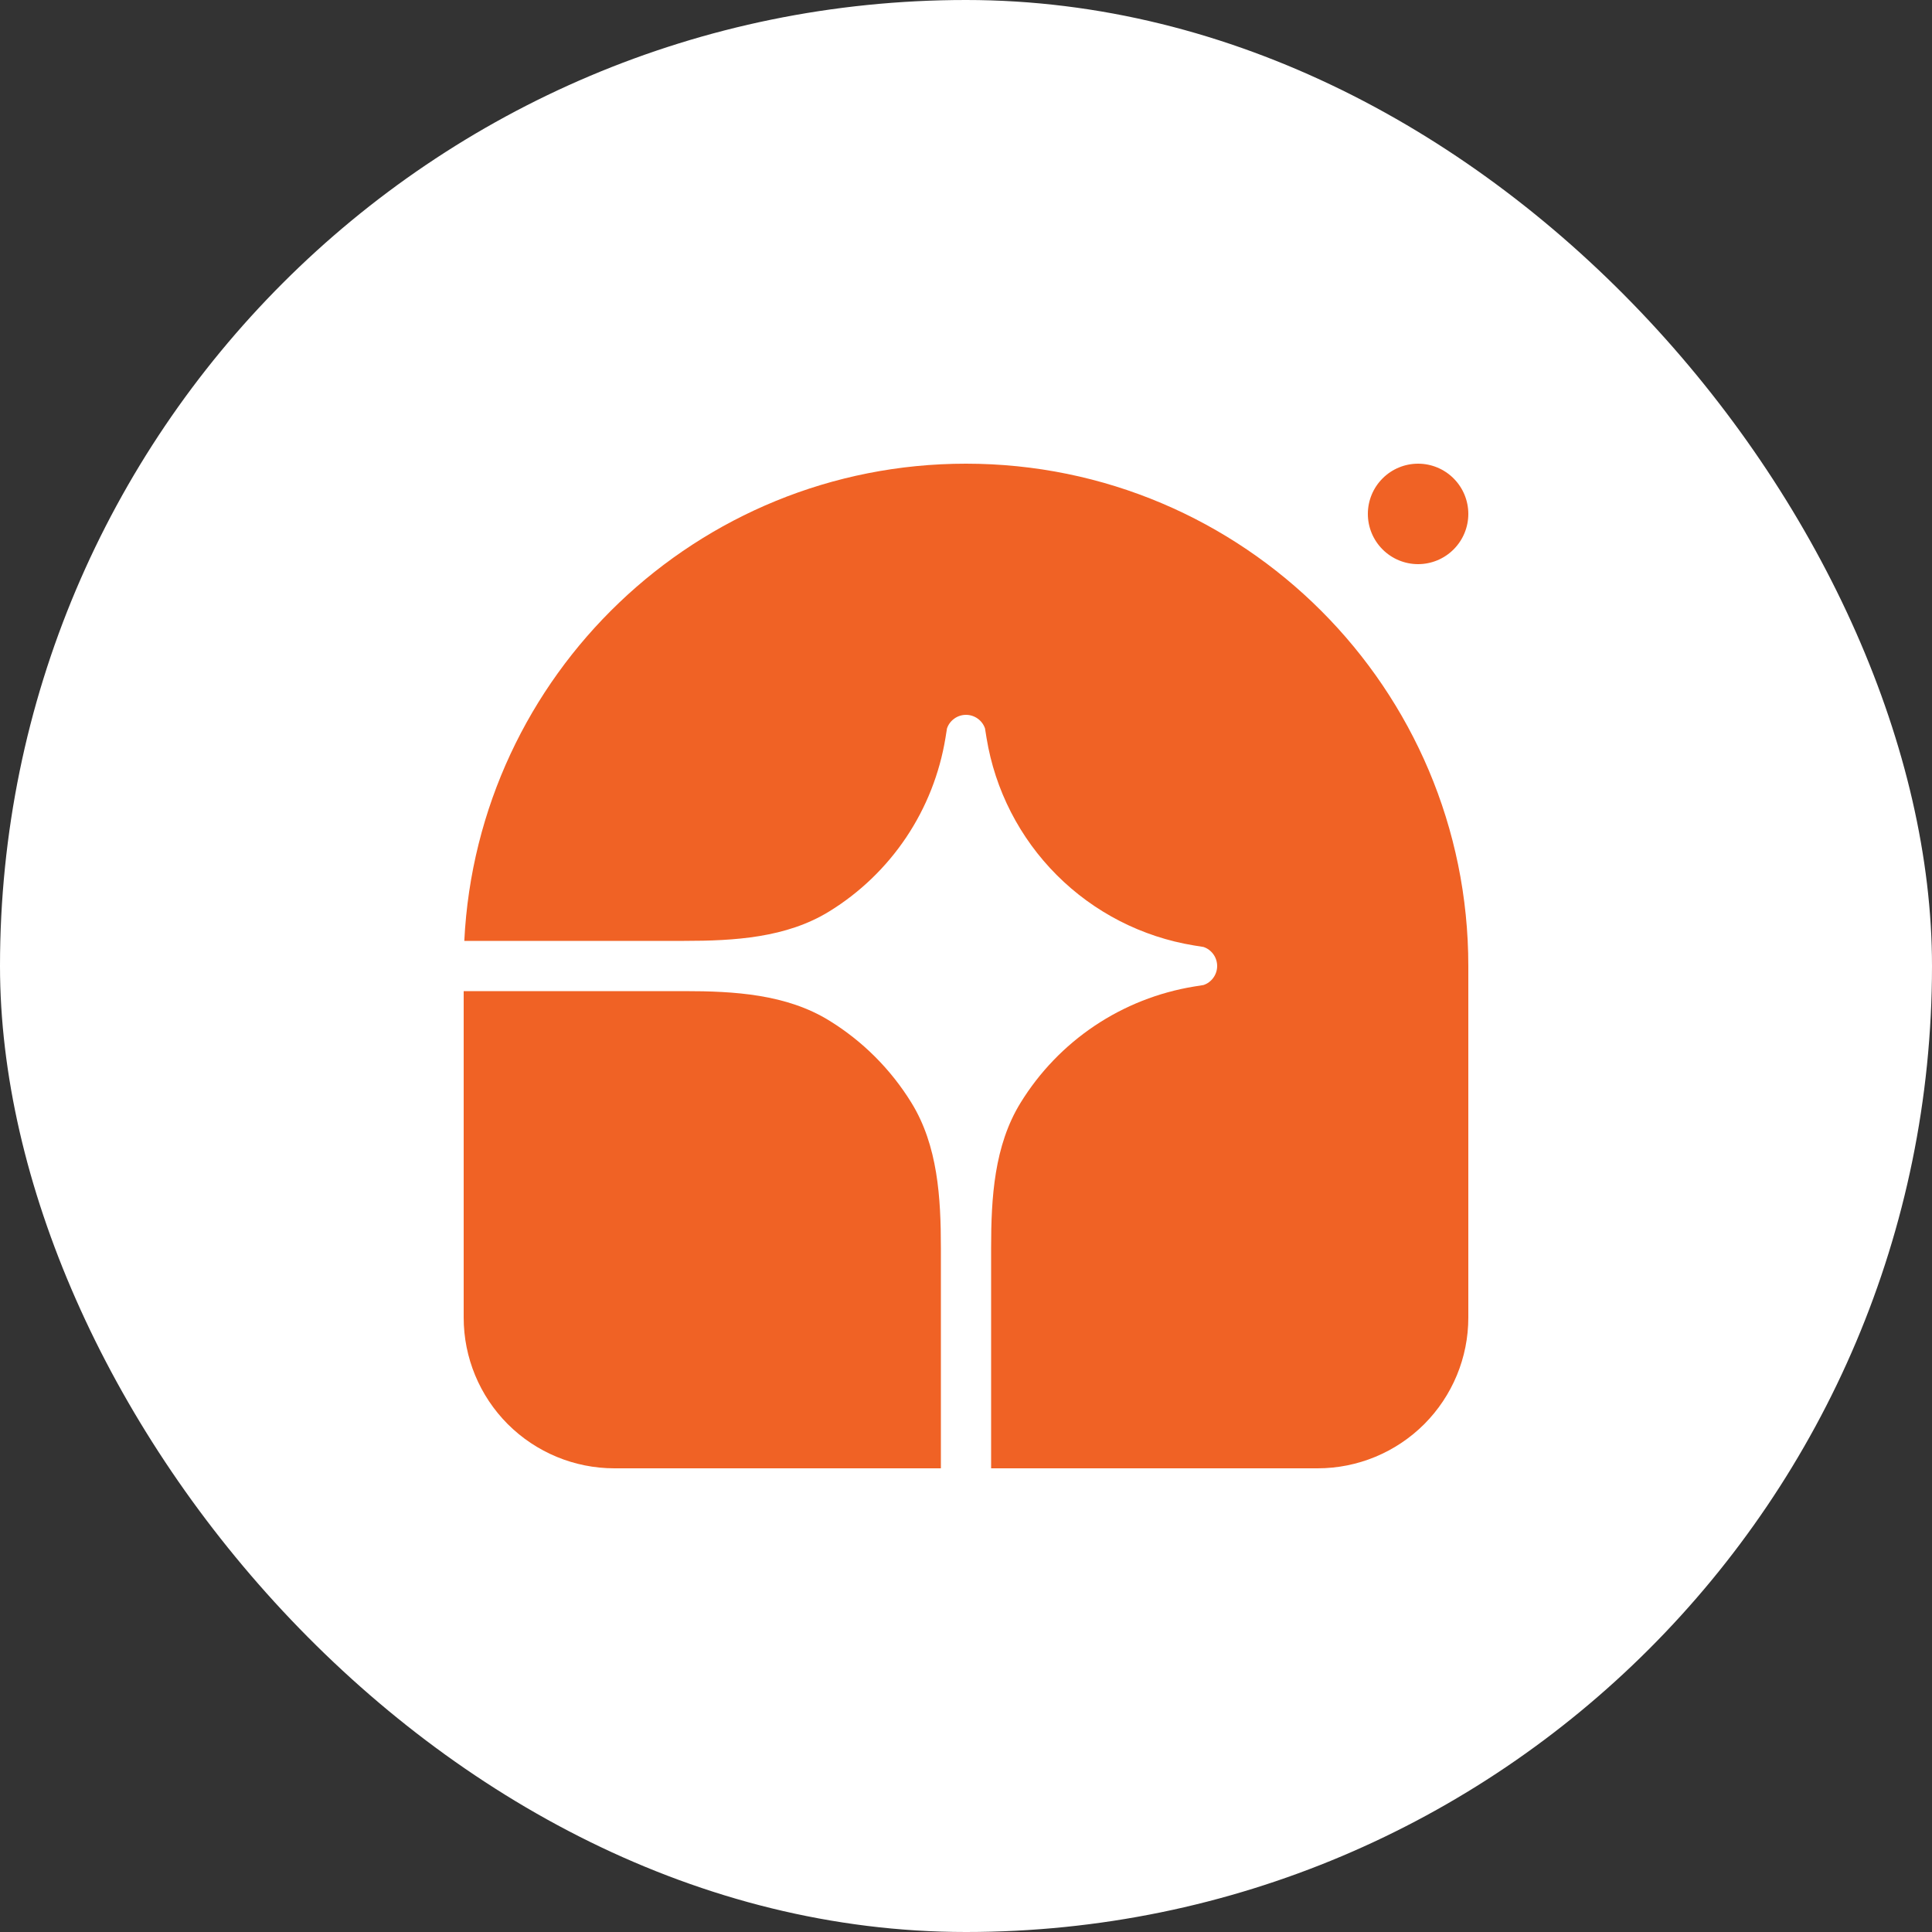
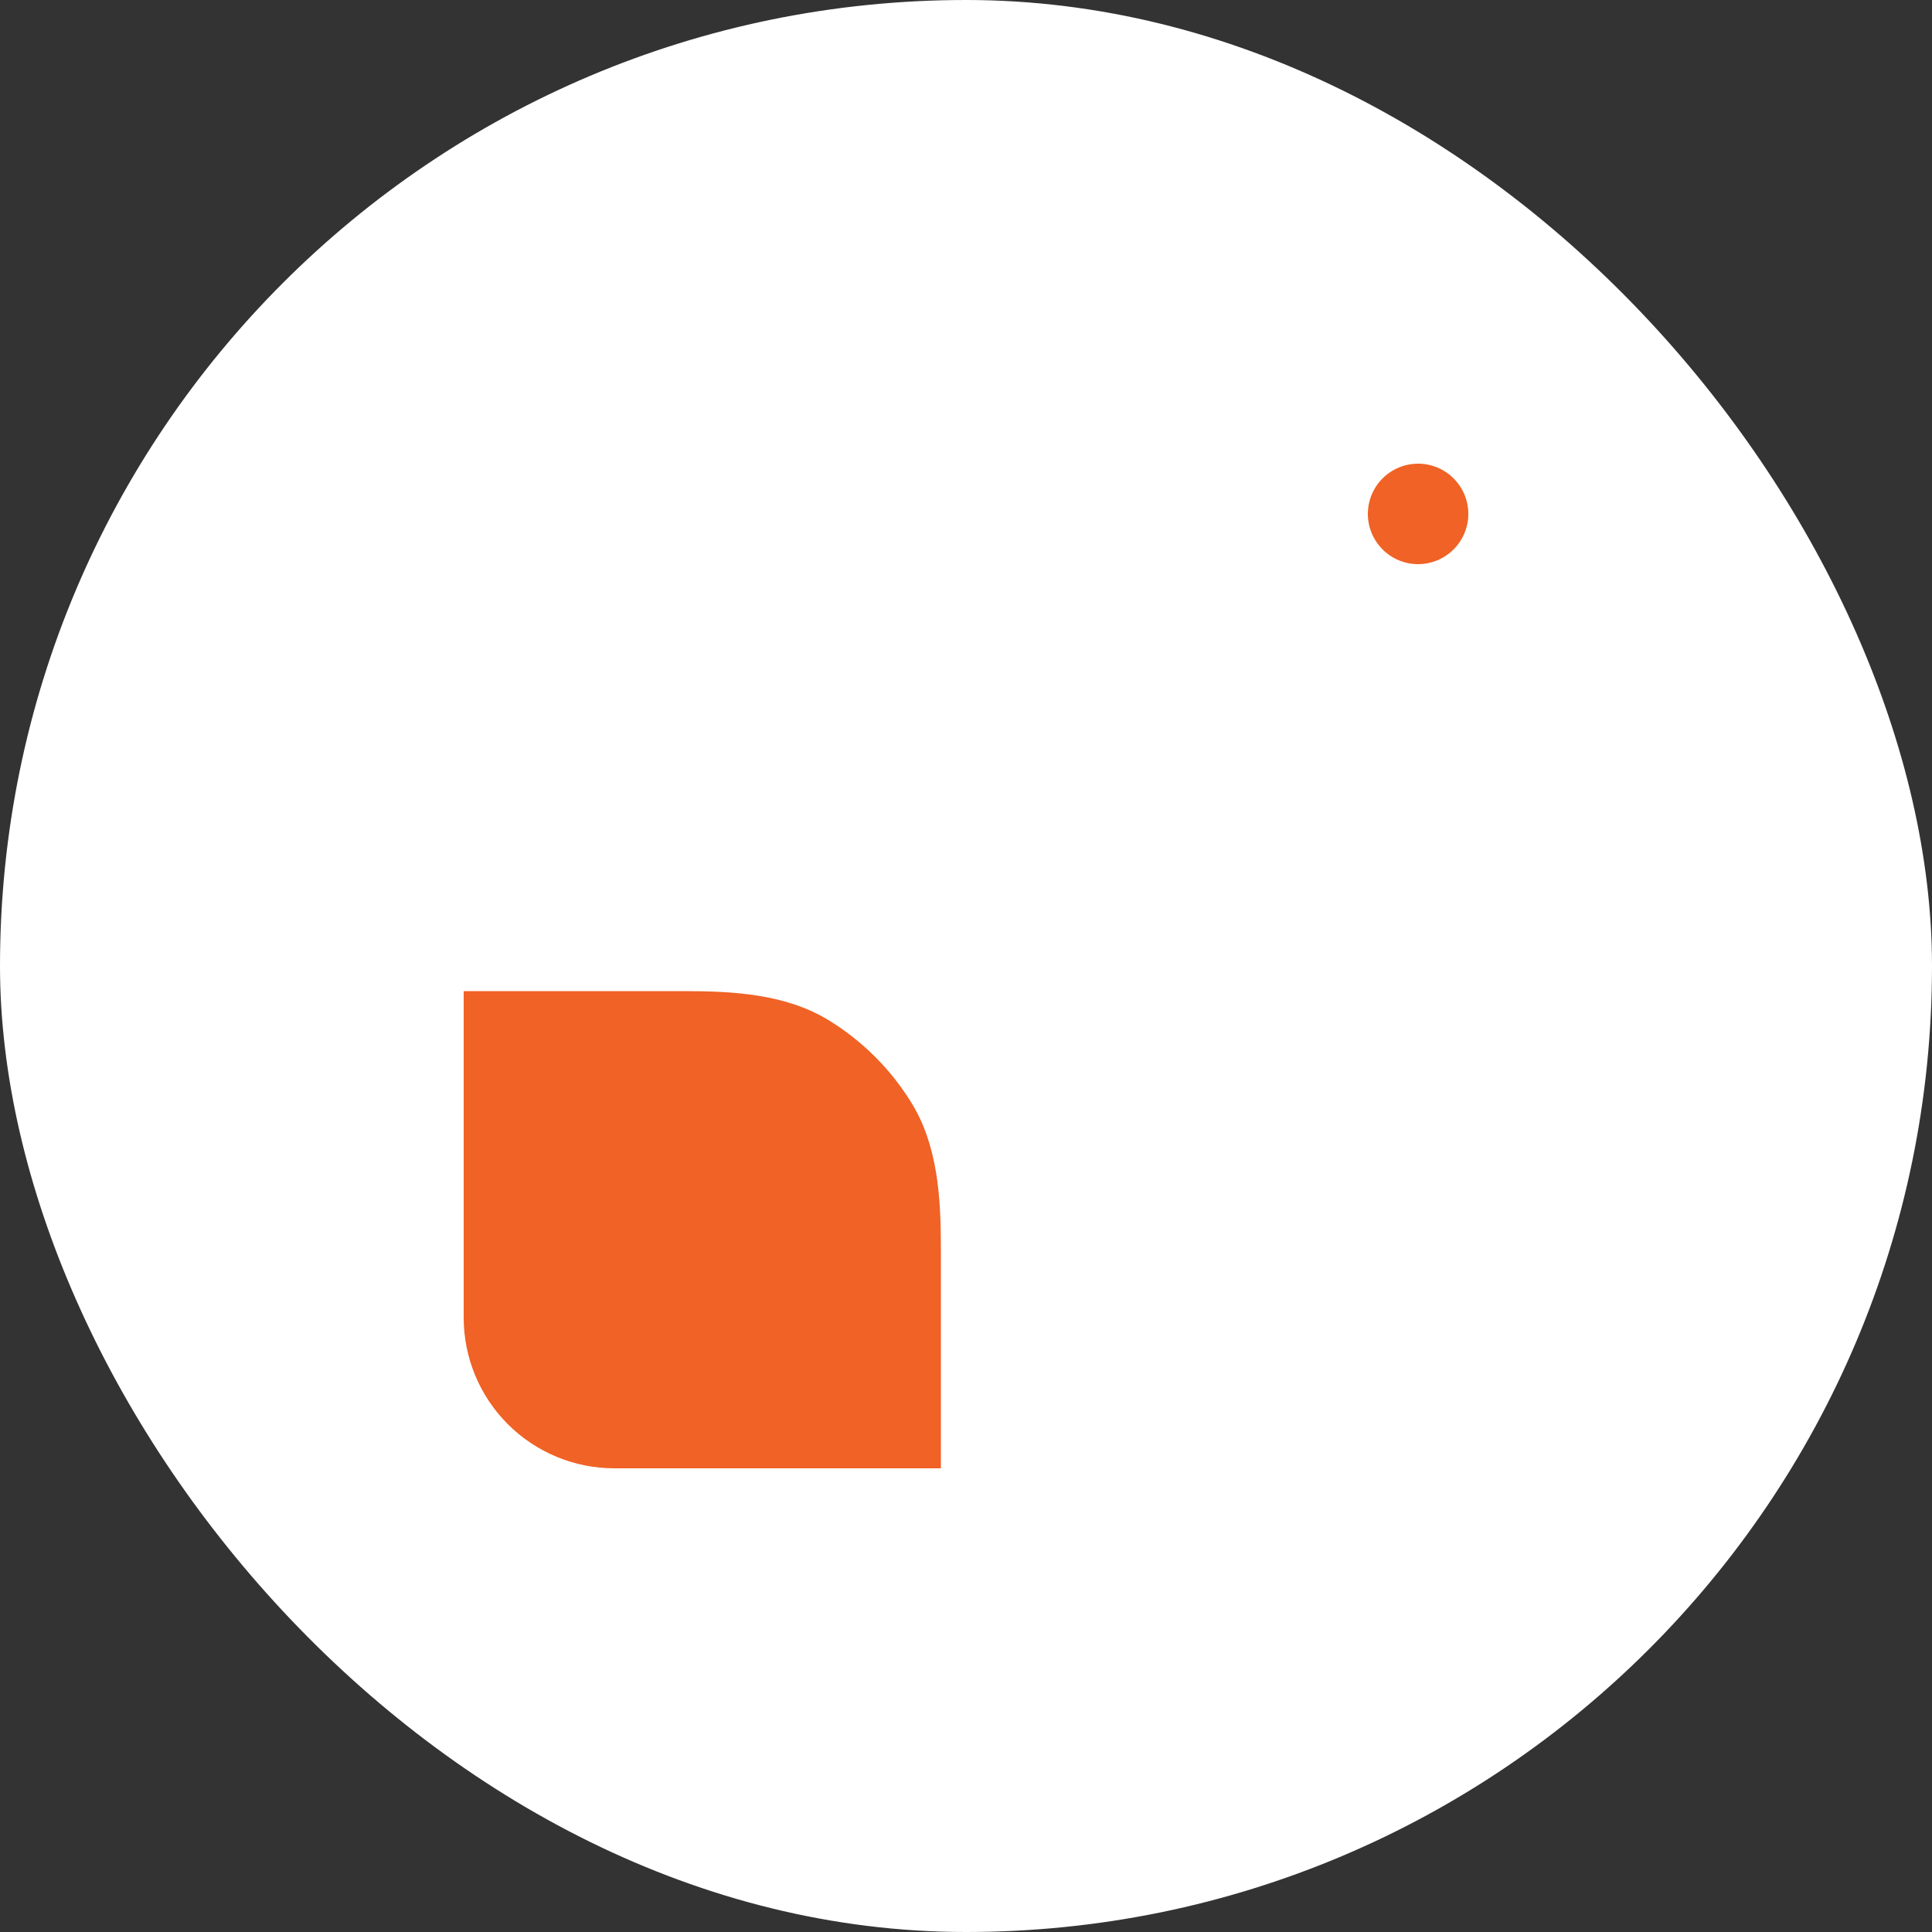
<svg xmlns="http://www.w3.org/2000/svg" width="50" height="50" viewBox="0 0 50 50" fill="none">
  <rect x="0" y="0" width="50" height="50" fill="#333333" stroke="none" />
  <rect width="50" height="50" rx="25" fill="white" />
  <g clip-path="url(#clip0_3208_557)">
-     <path d="M25 12C32.18 12 38 17.82 38 25V34.1C38 35.134 37.589 36.126 36.858 36.858C36.126 37.589 35.134 38 34.1 38H25.65V32.297C25.65 30.996 25.729 29.648 26.412 28.54C26.901 27.746 27.554 27.067 28.328 26.548C29.103 26.029 29.98 25.683 30.899 25.532L31.148 25.492C31.251 25.457 31.34 25.391 31.403 25.302C31.466 25.214 31.5 25.108 31.5 25C31.5 24.892 31.466 24.786 31.403 24.698C31.34 24.609 31.251 24.543 31.148 24.508L30.899 24.468C29.555 24.248 28.314 23.612 27.351 22.649C26.388 21.686 25.752 20.445 25.532 19.101L25.492 18.852C25.457 18.749 25.391 18.66 25.302 18.597C25.214 18.534 25.108 18.5 25 18.5C24.892 18.5 24.786 18.534 24.698 18.597C24.609 18.66 24.543 18.749 24.508 18.852L24.468 19.101C24.317 20.02 23.971 20.897 23.452 21.672C22.933 22.446 22.254 23.1 21.46 23.588C20.352 24.271 19.004 24.35 17.703 24.35H12.016C12.356 17.472 18.038 12 25 12Z" fill="#F06225" />
    <path d="M12 25.65H17.703C19.004 25.65 20.352 25.729 21.46 26.412C22.326 26.945 23.055 27.674 23.588 28.54C24.271 29.648 24.35 30.996 24.35 32.297V38H15.9C14.866 38 13.874 37.589 13.142 36.858C12.411 36.126 12 35.134 12 34.1V25.65ZM38 13.3C38 13.645 37.863 13.975 37.619 14.219C37.375 14.463 37.045 14.6 36.7 14.6C36.355 14.6 36.025 14.463 35.781 14.219C35.537 13.975 35.4 13.645 35.4 13.3C35.4 12.955 35.537 12.625 35.781 12.381C36.025 12.137 36.355 12 36.7 12C37.045 12 37.375 12.137 37.619 12.381C37.863 12.625 38 12.955 38 13.3Z" fill="#F06225" />
  </g>
  <defs>
    <clipPath id="clip0_3208_557">
      <rect width="26" height="26" fill="white" transform="translate(12 12)" />
    </clipPath>
  </defs>
</svg>